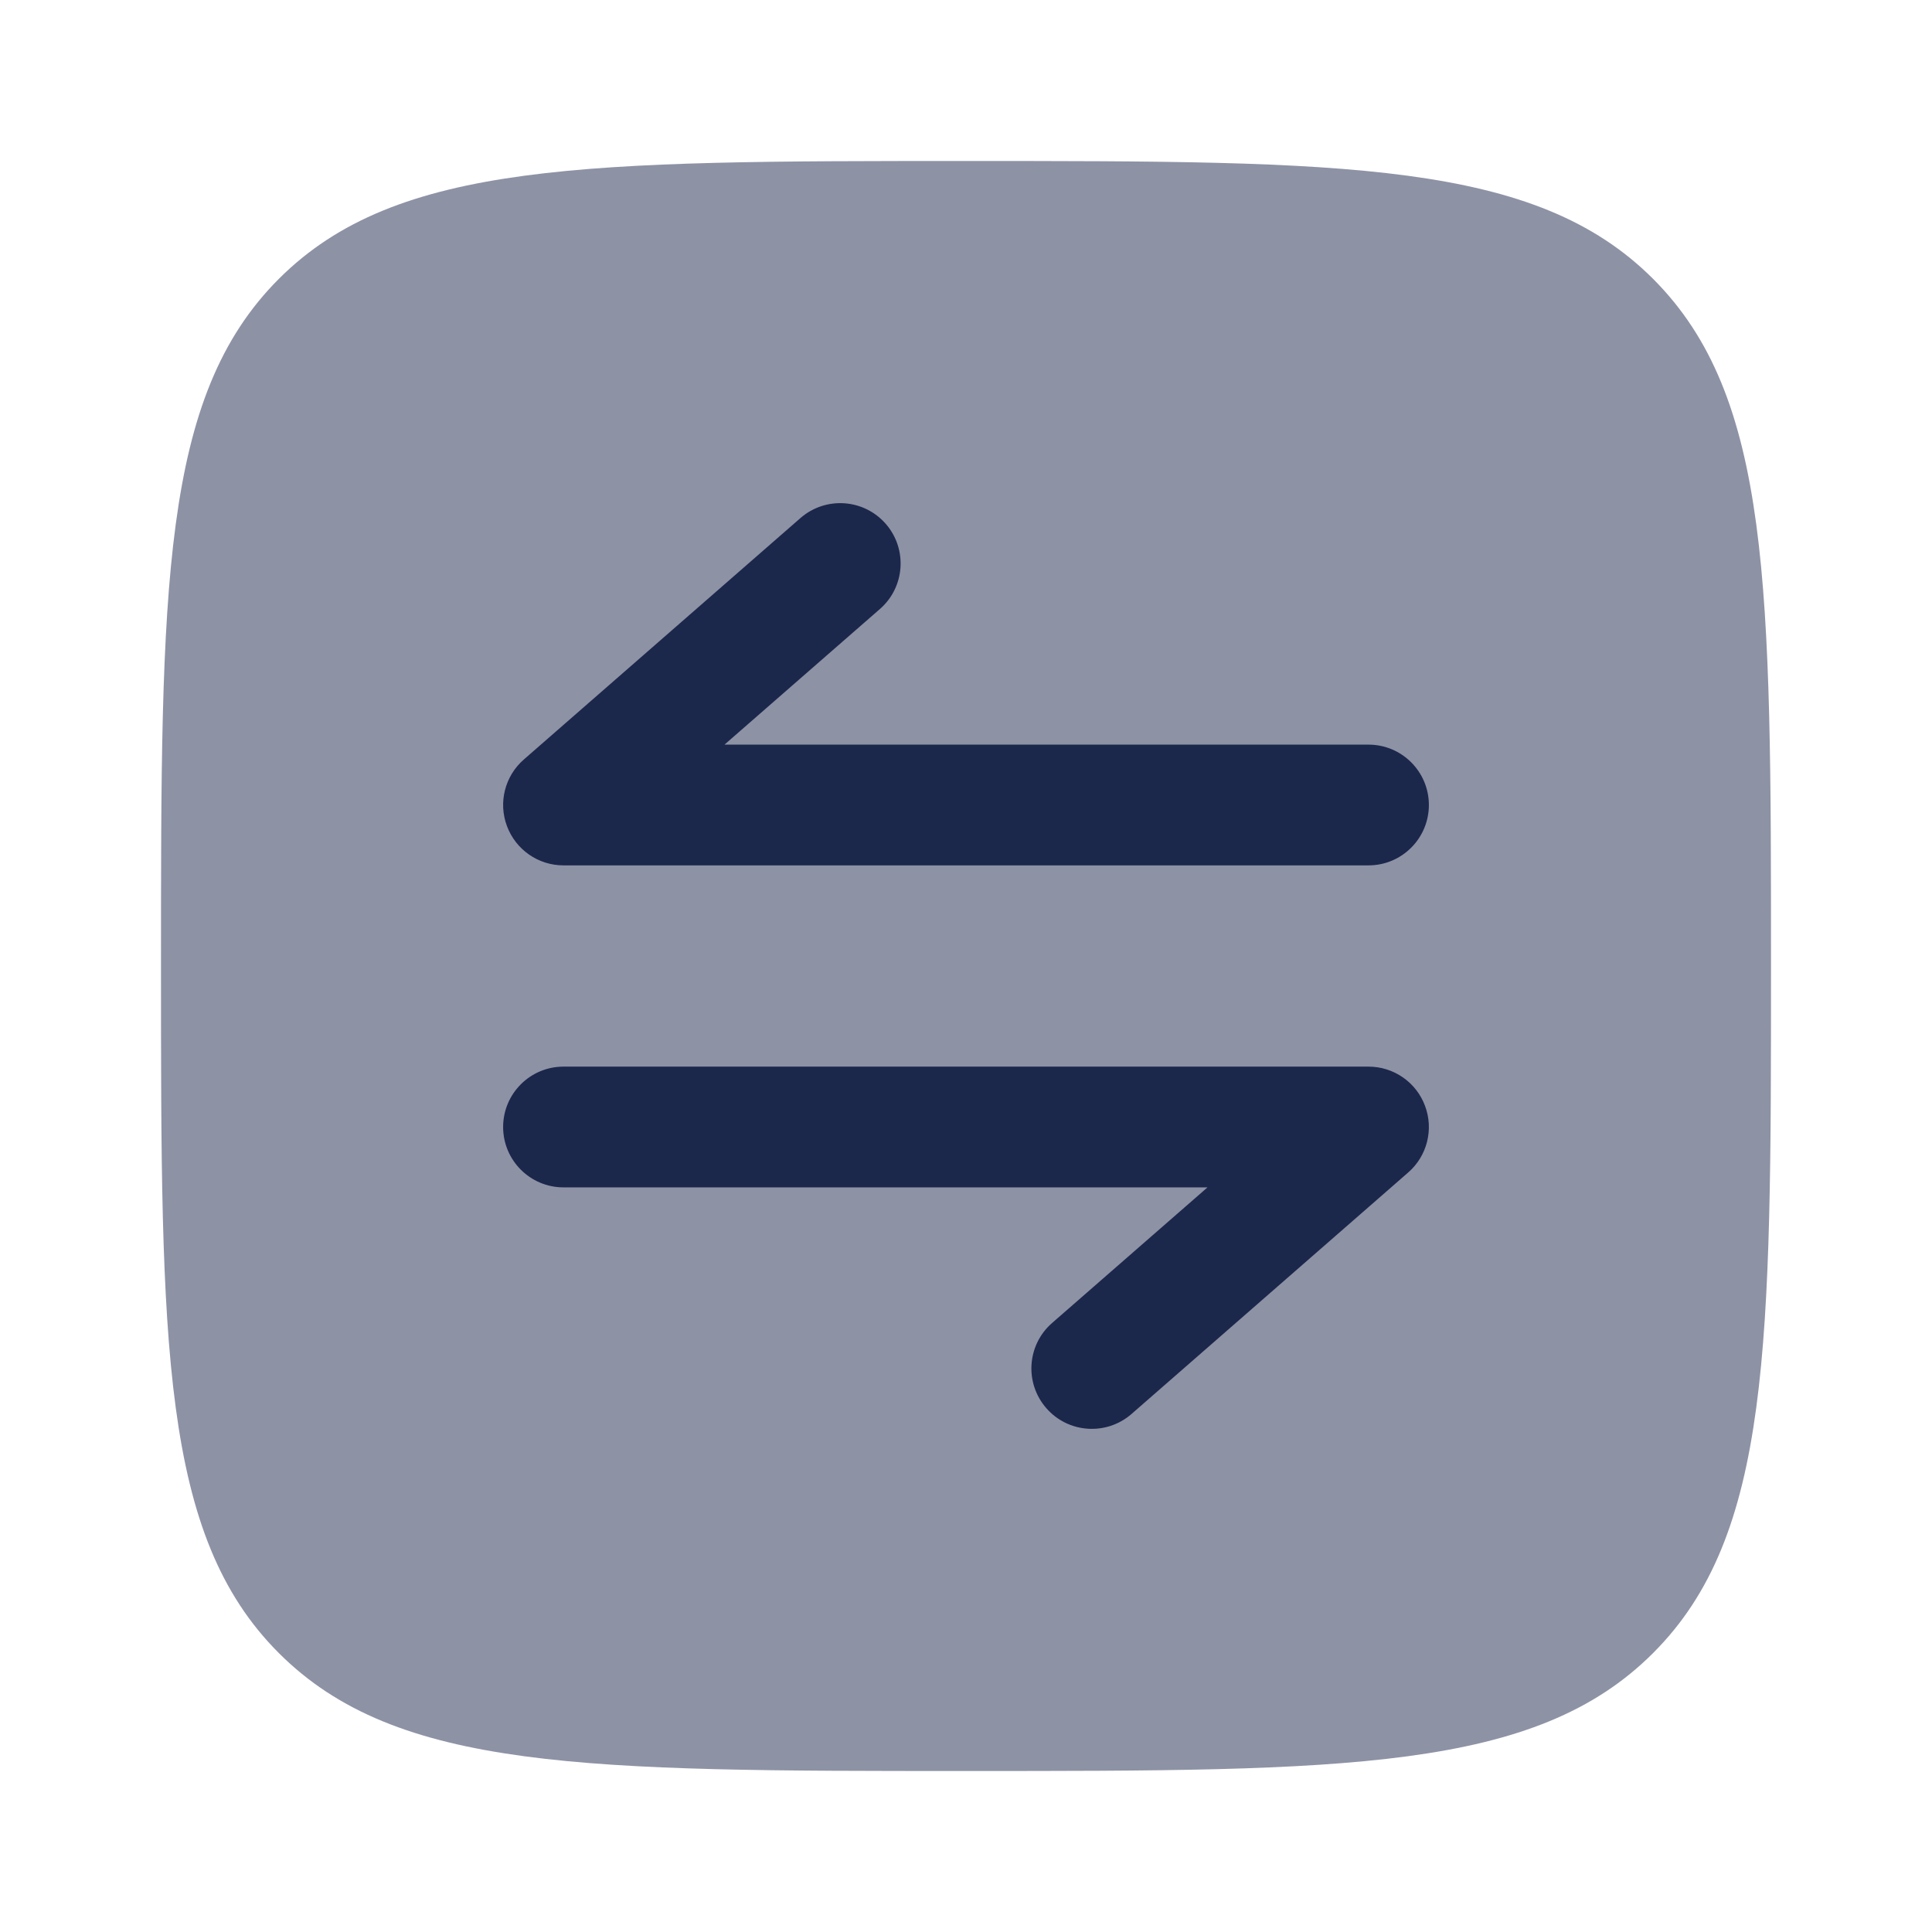
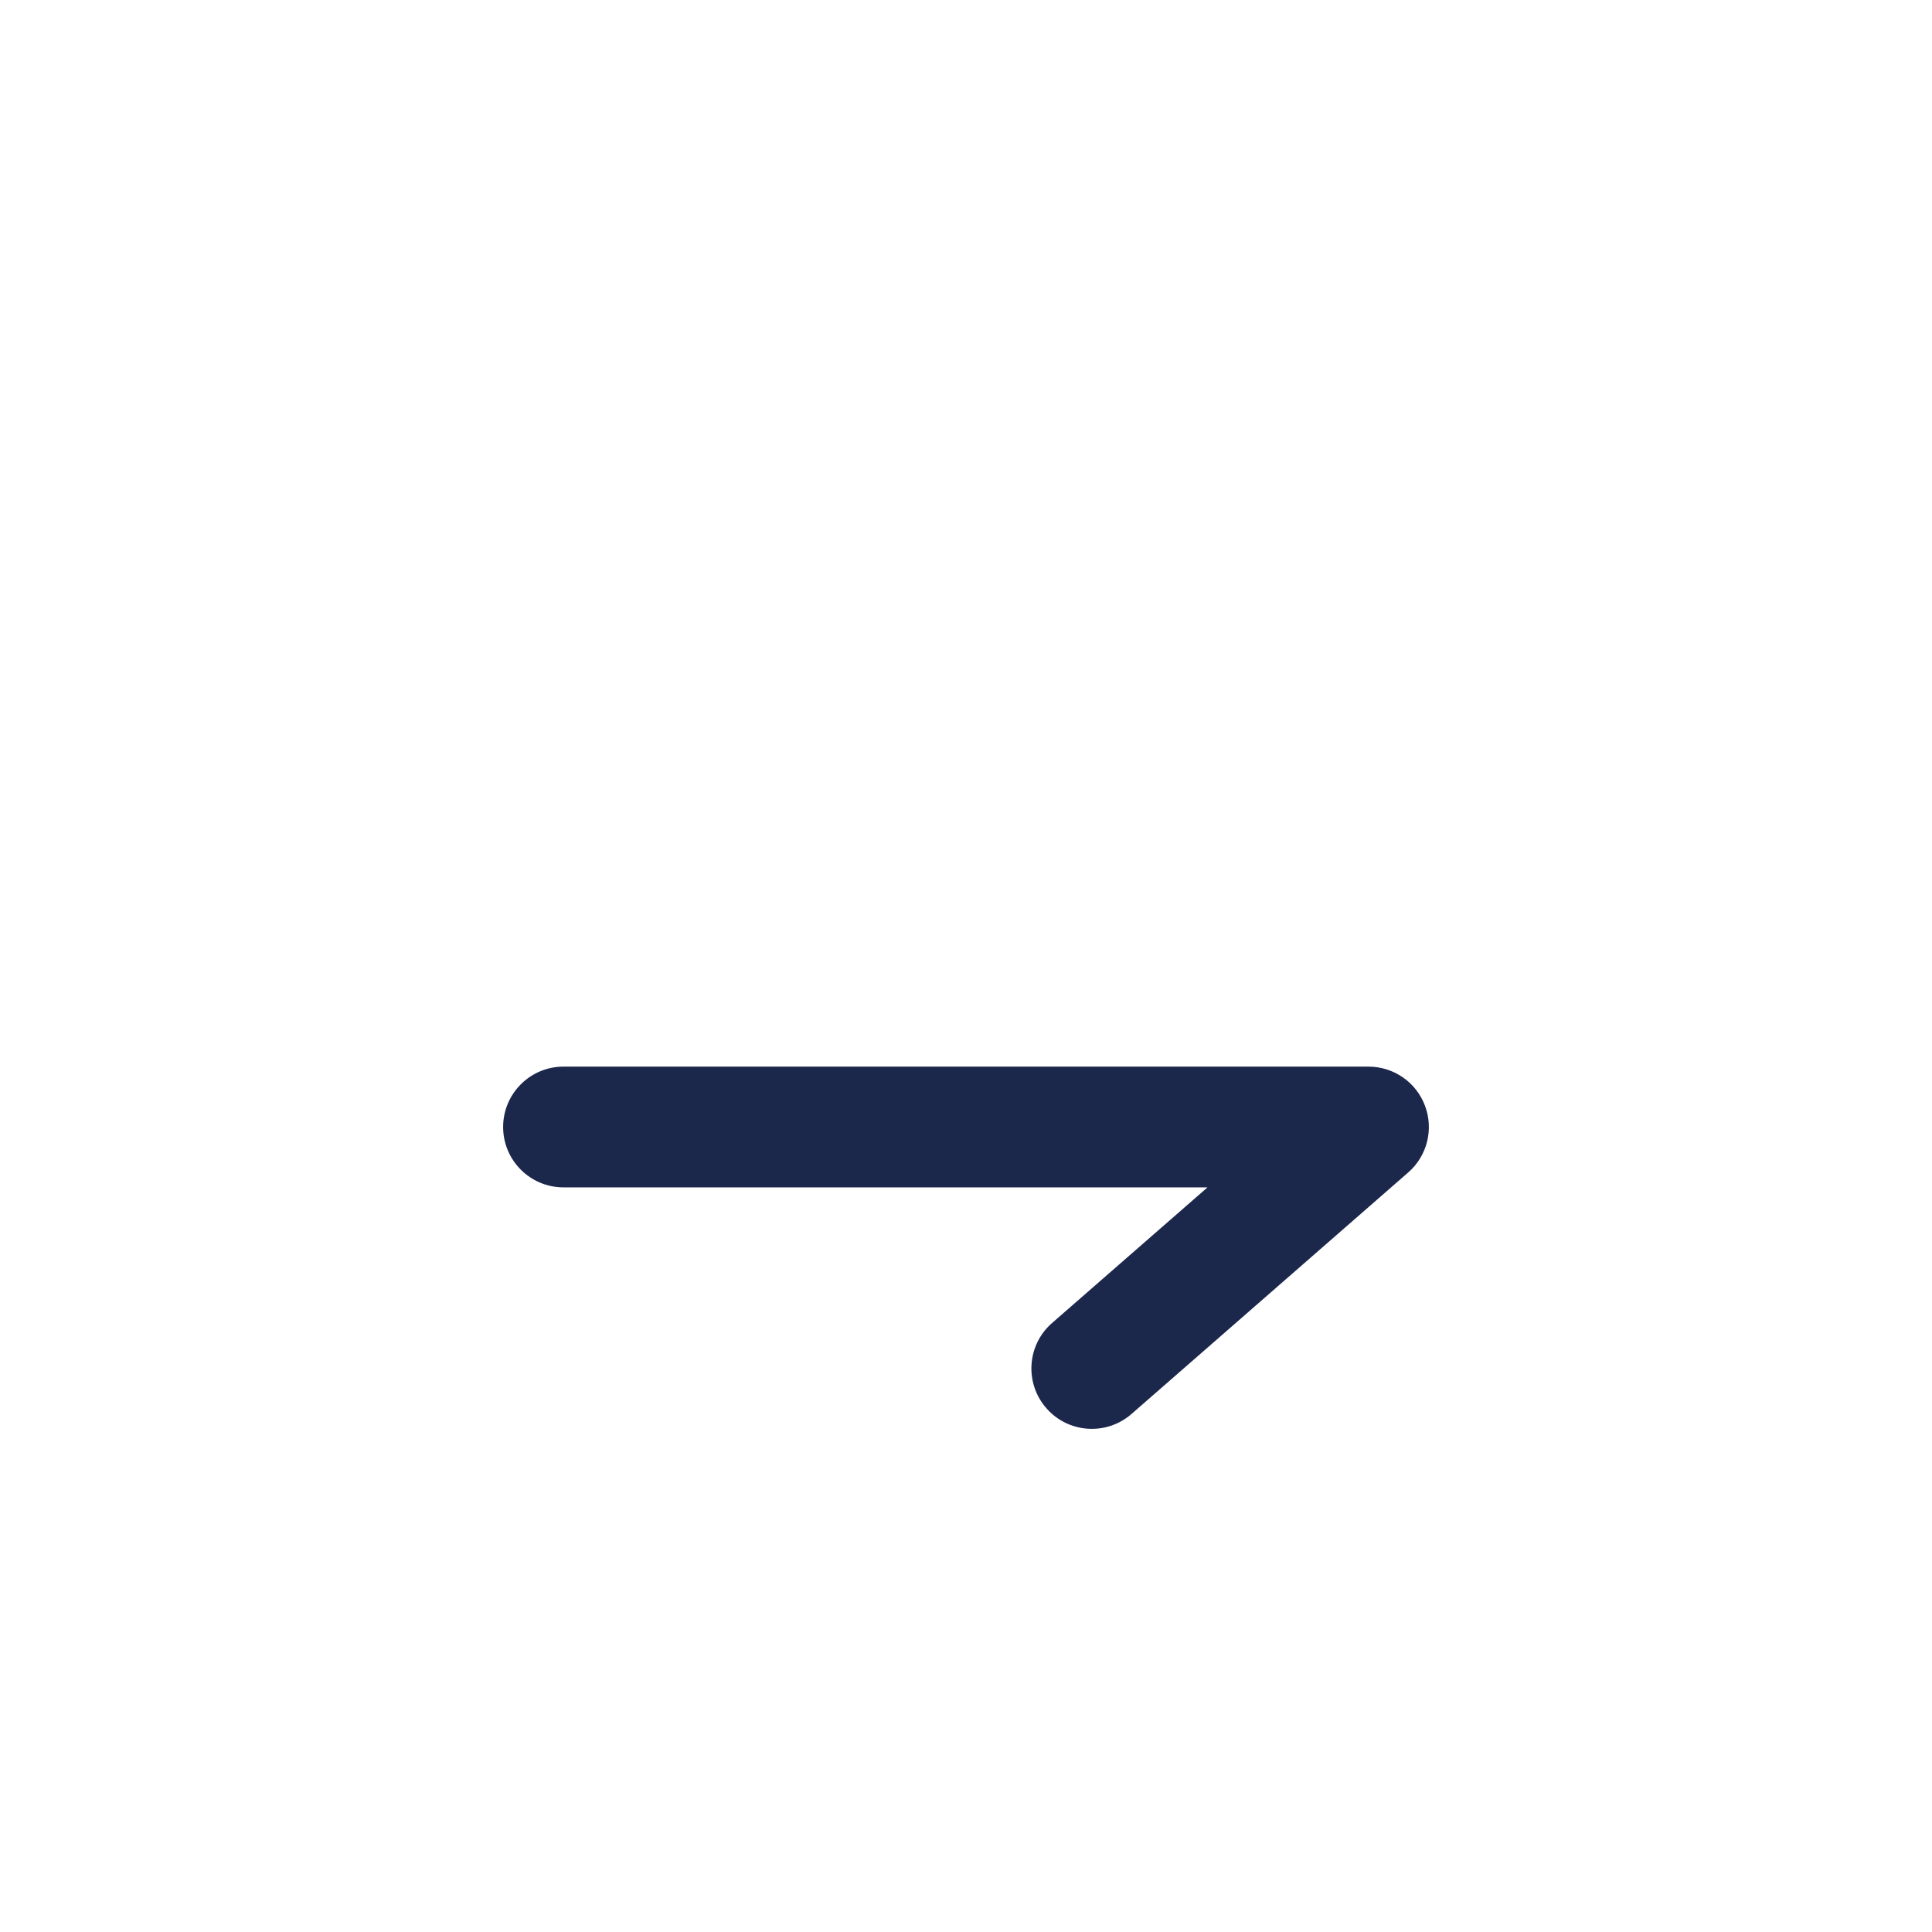
<svg xmlns="http://www.w3.org/2000/svg" width="800px" height="800px" viewBox="0 0 24 24" fill="none">
-   <path opacity="0.5" d="M20.535 20.535C22 19.071 22 16.714 22 12C22 7.286 22 4.929 20.535 3.464C19.071 2 16.714 2 12 2C7.286 2 4.929 2 3.464 3.464C2 4.929 2 7.286 2 12C2 16.714 2 19.071 3.464 20.535C4.929 22 7.286 22 12 22C16.714 22 19.071 22 20.535 20.535Z" fill="#1C274C" />
-   <path d="M7 10.75C6.687 10.75 6.408 10.556 6.298 10.263C6.188 9.971 6.271 9.641 6.507 9.435L9.944 6.435C10.257 6.163 10.73 6.195 11.003 6.507C11.275 6.819 11.243 7.293 10.931 7.565L9 9.25L17 9.25C17.414 9.25 17.75 9.586 17.75 10C17.75 10.414 17.414 10.75 17 10.75L7 10.75Z" fill="#1C274C" />
  <path d="M13.069 16.435C12.757 16.707 12.725 17.181 12.998 17.493C13.27 17.805 13.744 17.837 14.056 17.565L17.493 14.565C17.729 14.36 17.812 14.029 17.702 13.737C17.593 13.444 17.313 13.25 17 13.25L7 13.25C6.586 13.25 6.25 13.586 6.25 14C6.25 14.414 6.586 14.75 7 14.75H15L13.069 16.435Z" fill="#1C274C" />
</svg>